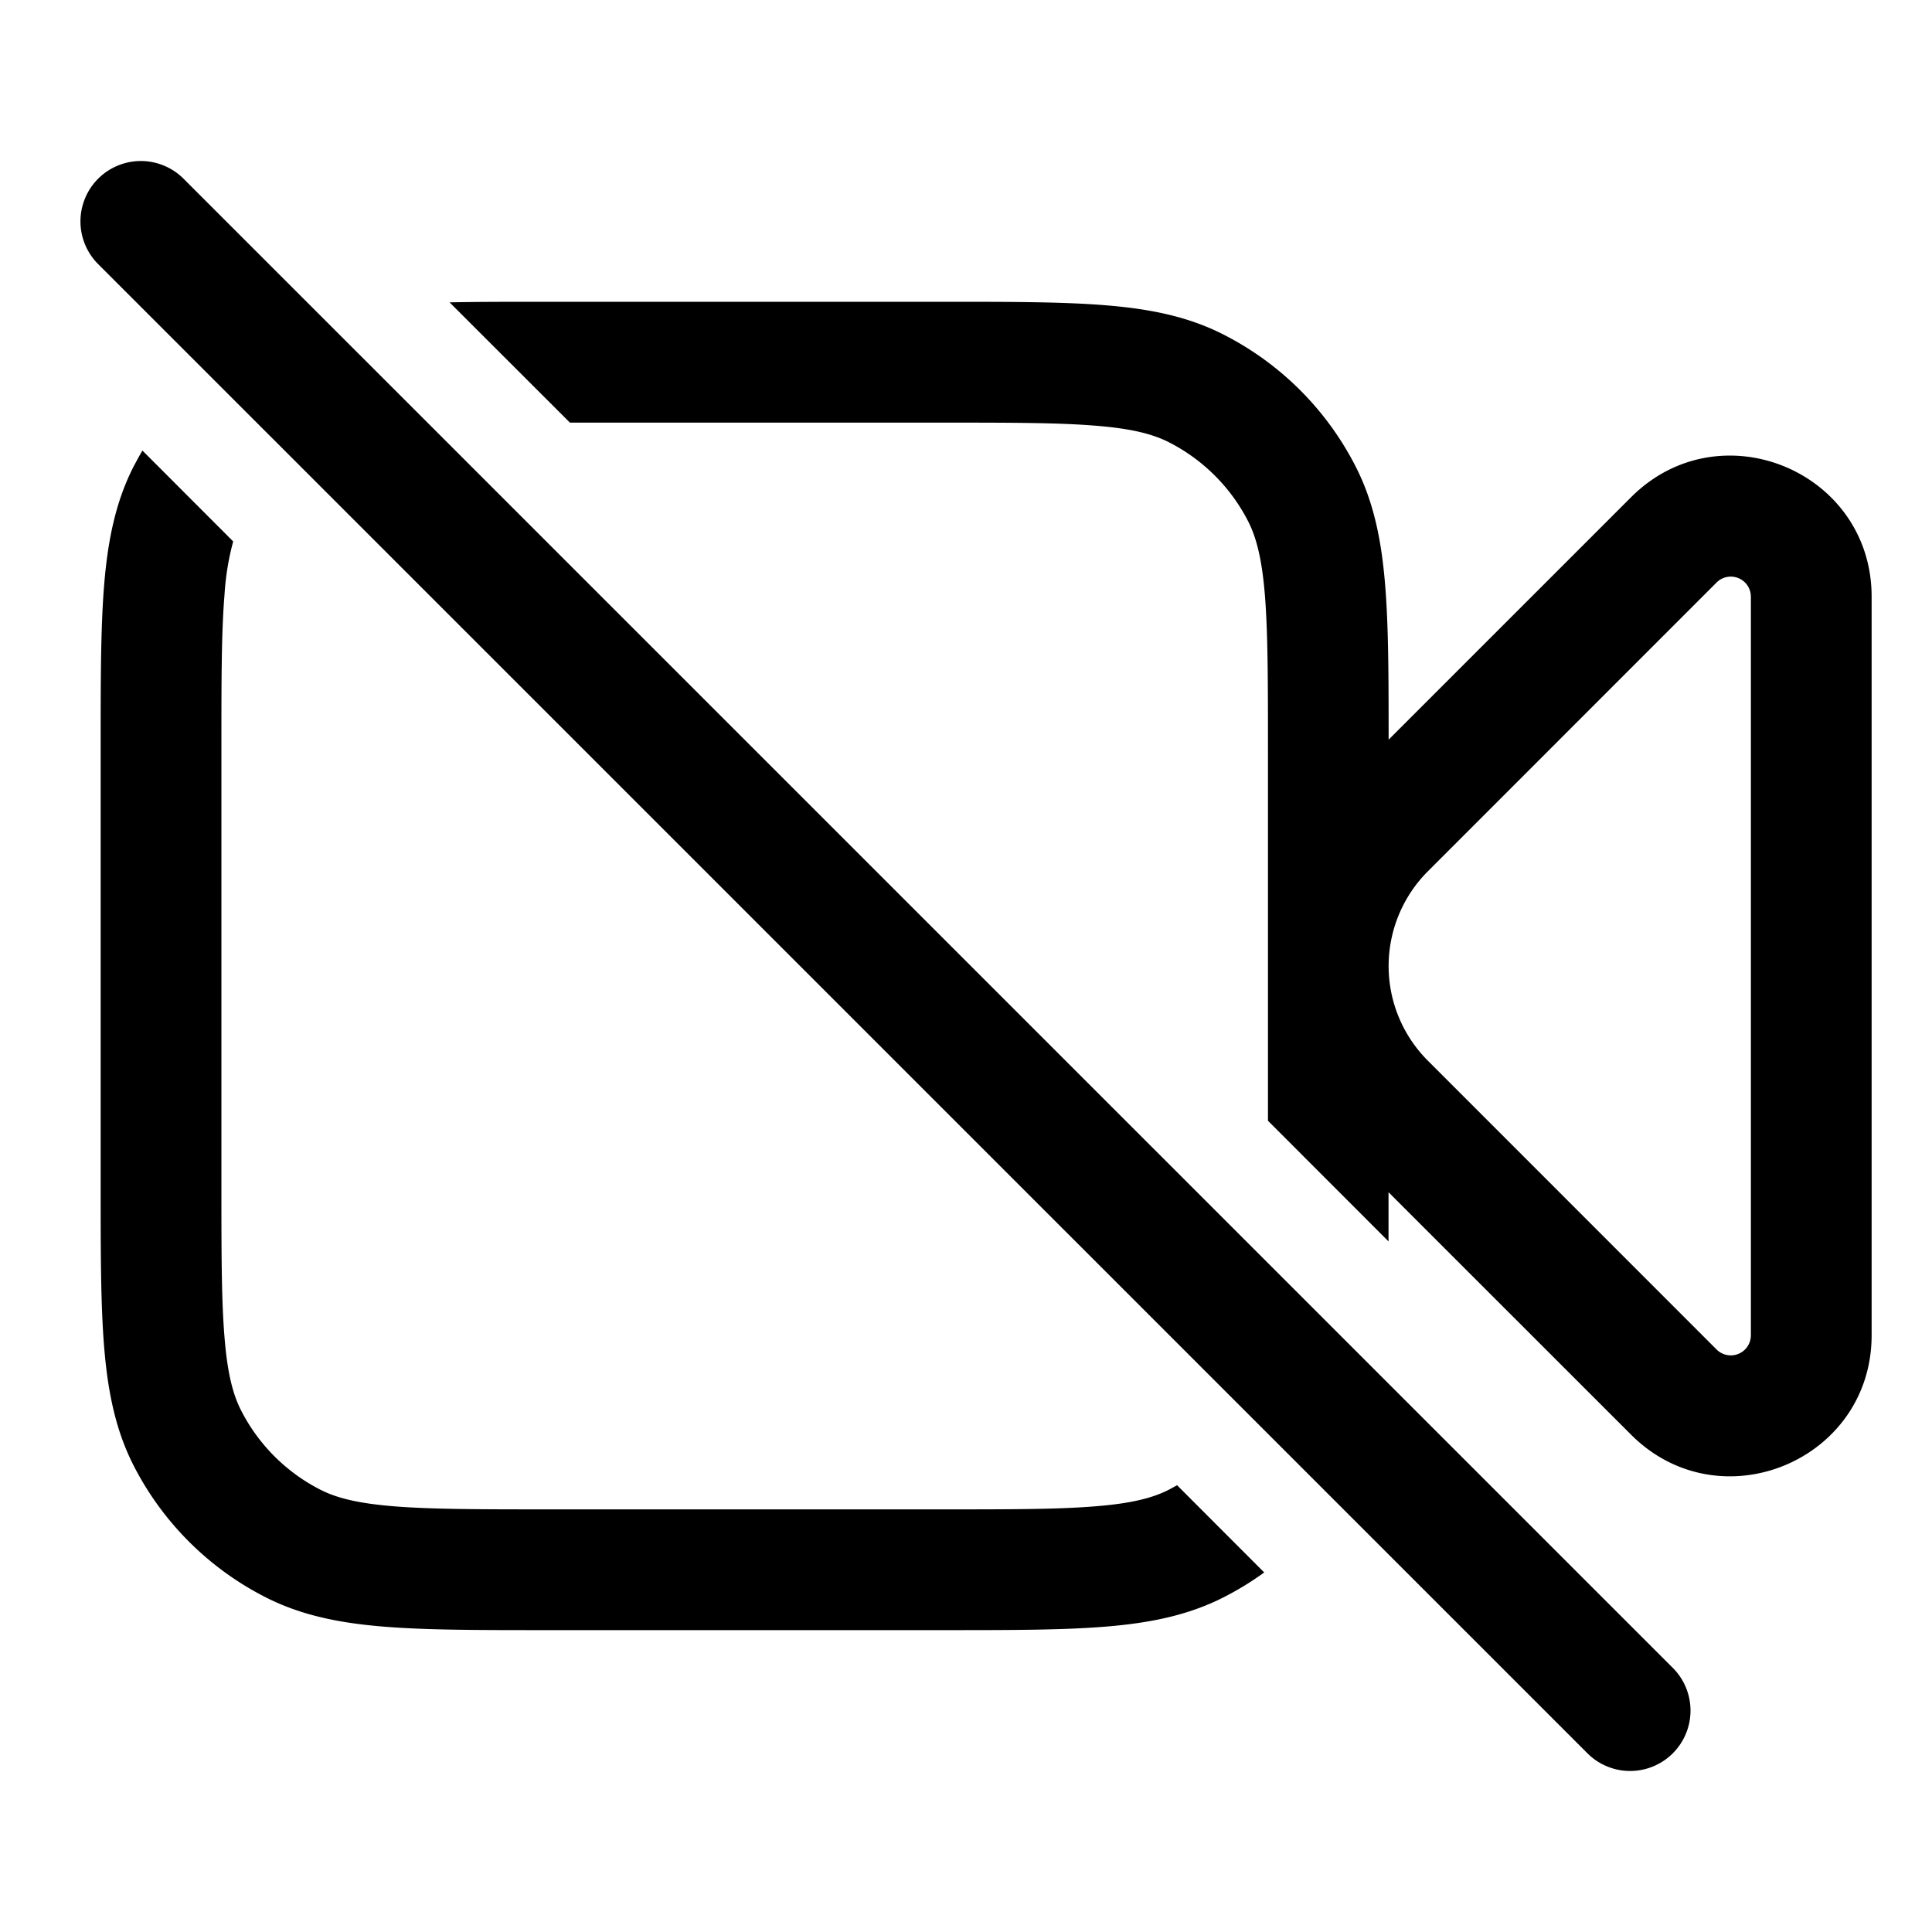
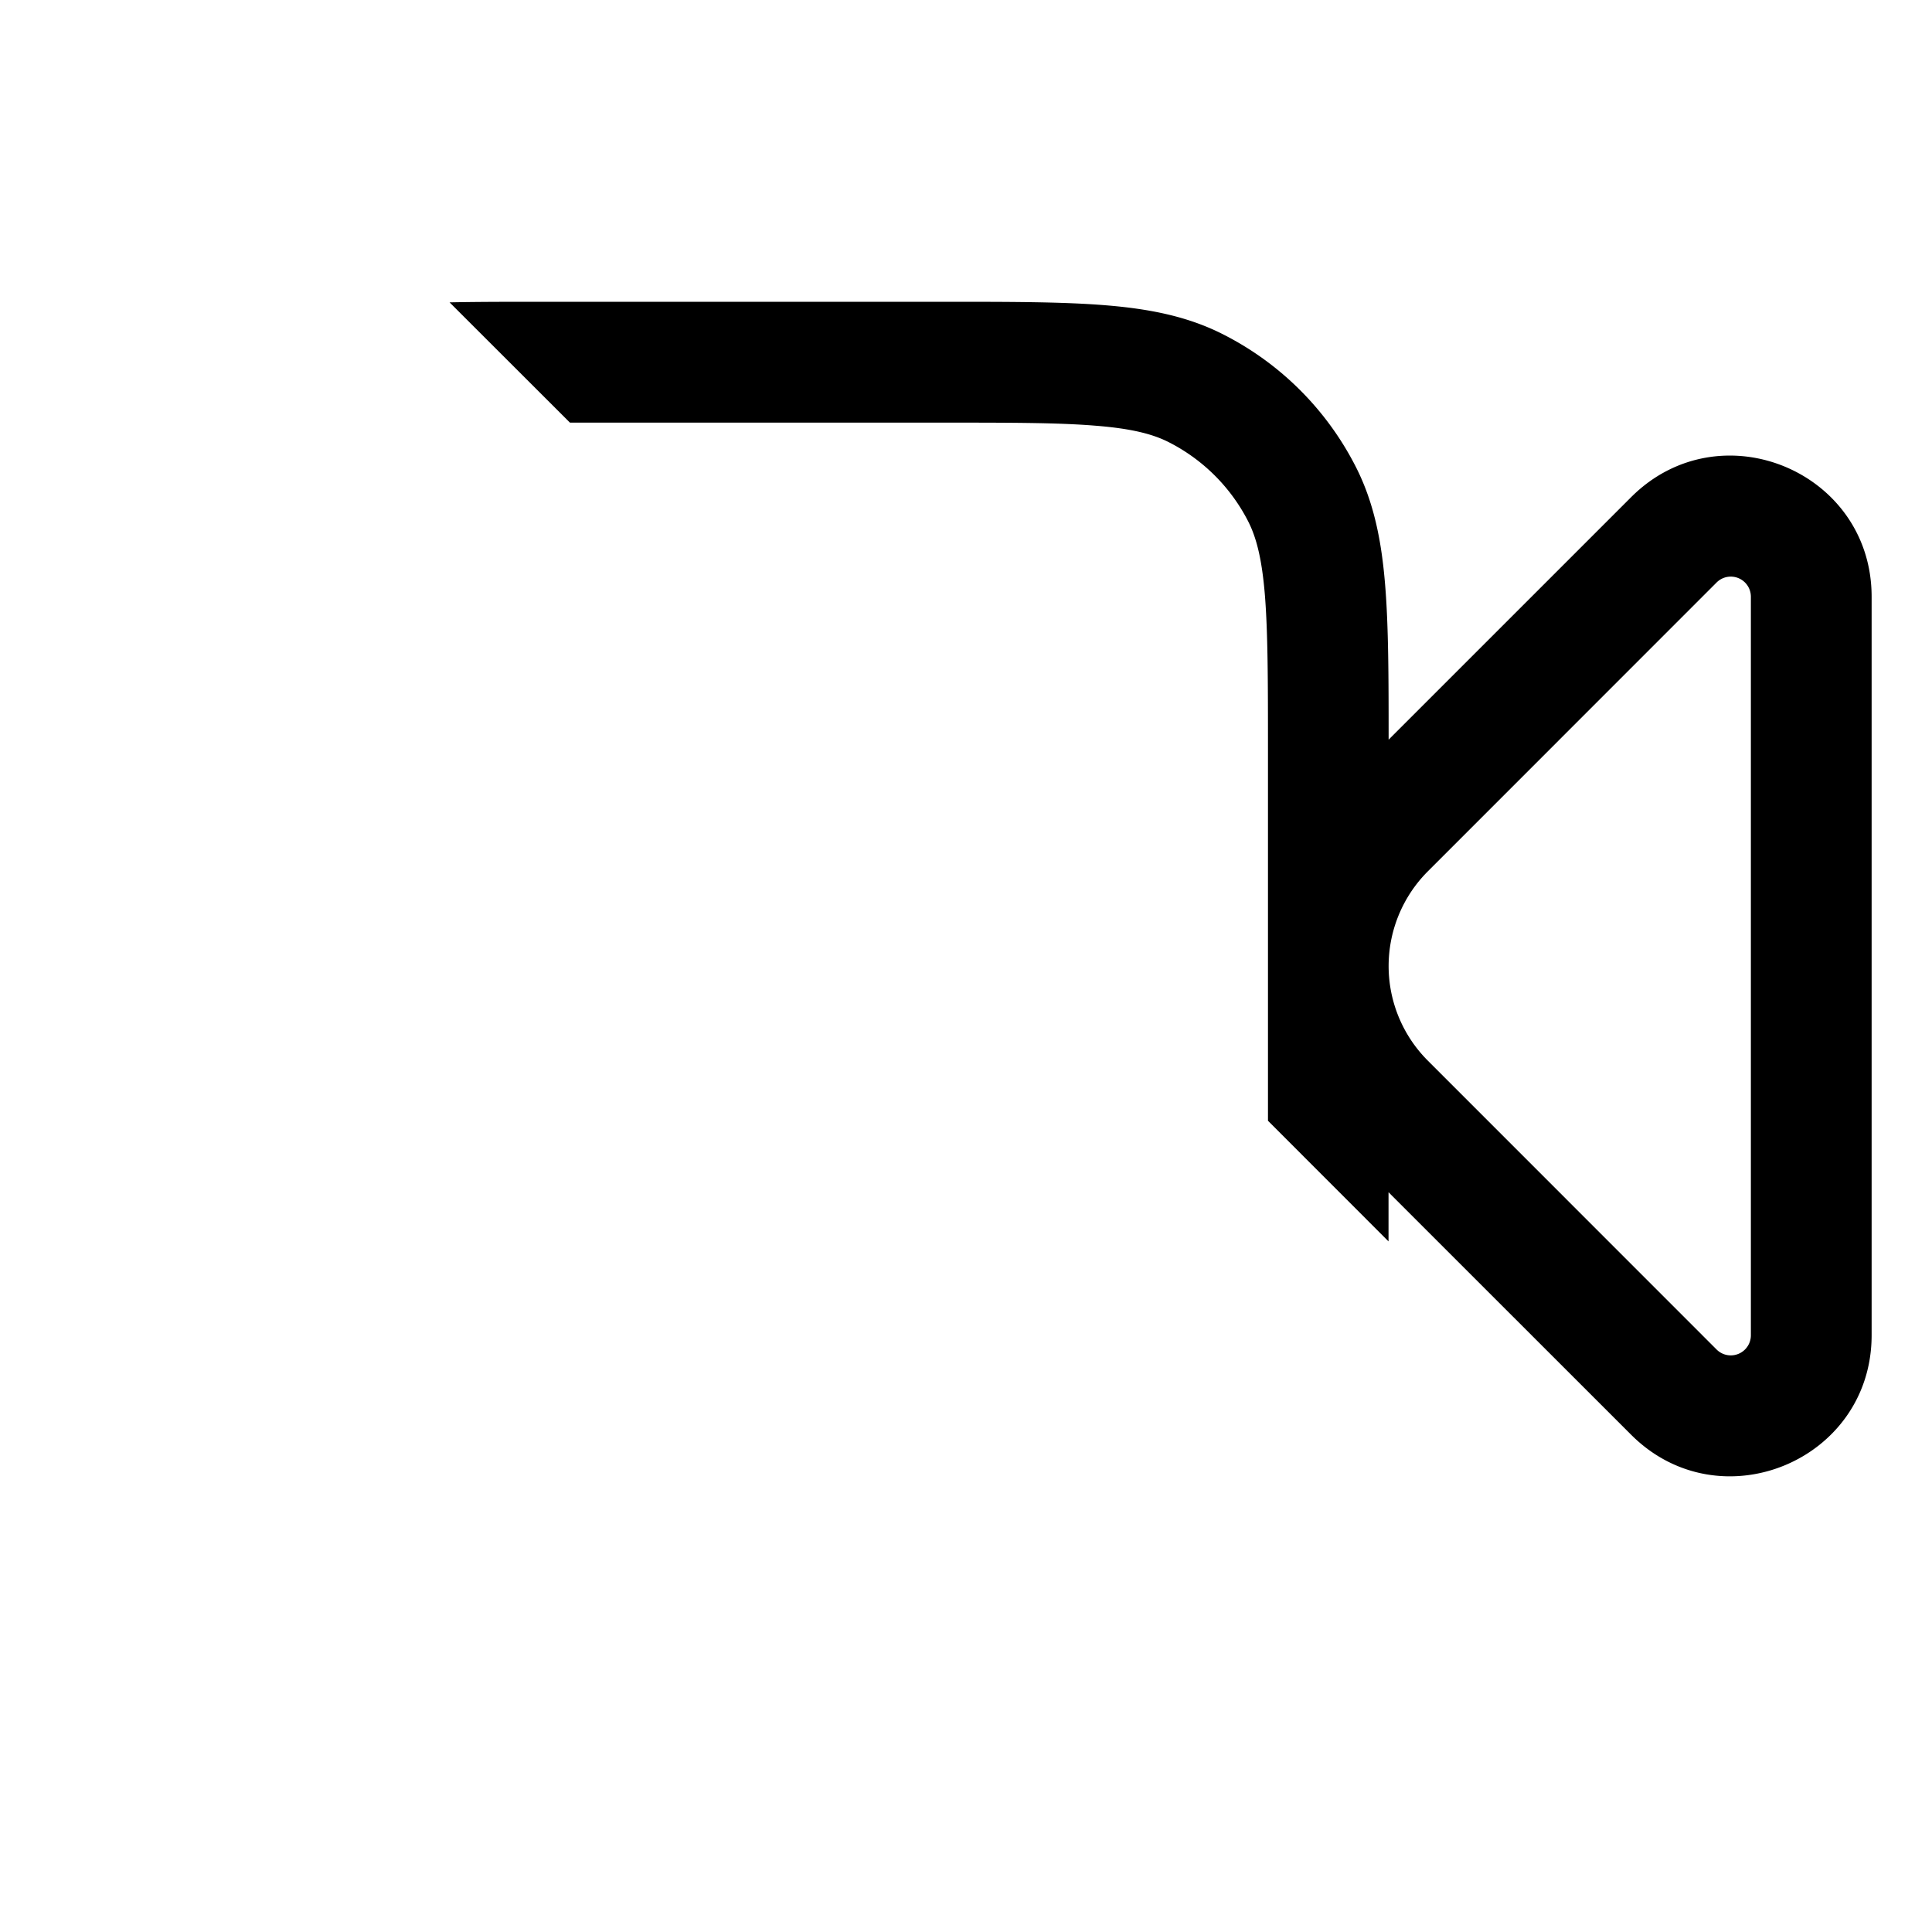
<svg xmlns="http://www.w3.org/2000/svg" width="20" height="20" fill="none">
-   <path d="M1.9 1.85a.625.625 0 0 0-.884.884L16.433 18.15a.625.625 0 0 0 .884-.884L1.9 1.85Zm-.518 2.981c.03-.056.06-.112.092-.167l.94.941a2.742 2.742 0 0 0-.09.554c-.032.385-.032.88-.032 1.591v4.5c0 .71 0 1.206.032 1.591.03.378.088.596.172.76.18.353.467.64.82.82.164.084.381.141.76.172.385.031.88.032 1.59.032H9.75c.71 0 1.206 0 1.591-.032.378-.03.596-.088.76-.172l.084-.046.902.903a3.12 3.12 0 0 1-.418.256c-.37.189-.77.268-1.226.305-.443.036-.989.036-1.666.036H5.64c-.678 0-1.224 0-1.666-.036-.456-.037-.856-.116-1.226-.305a3.125 3.125 0 0 1-1.366-1.365c-.188-.37-.267-.77-.304-1.226-.036-.443-.036-.989-.036-1.666V7.723c0-.677 0-1.224.036-1.666.037-.455.116-.856.304-1.226Z" fill="#000" />
  <path fill-rule="evenodd" clip-rule="evenodd" d="m13.125 11.601 1.249 1.25v-.509l2.511 2.51c.92.92 2.49.269 2.49-1.03V6.177c0-1.299-1.57-1.95-2.49-1.03l-2.51 2.51c0-.647-.001-1.173-.036-1.6-.037-.456-.116-.857-.305-1.227a3.125 3.125 0 0 0-1.365-1.365c-.37-.19-.77-.268-1.226-.305-.443-.036-.989-.036-1.666-.036H5.64c-.365 0-.692 0-.986.006L5.9 4.375h3.85c.711 0 1.207 0 1.592.032.378.03.596.088.76.172.353.18.64.467.82.82.083.164.141.382.172.76.031.385.032.88.032 1.591v3.851ZM14.375 10c0 .368.146.72.406.98l2.988 2.989a.208.208 0 0 0 .356-.148V6.178a.208.208 0 0 0-.356-.147L14.781 9.02c-.26.26-.406.613-.406.981Z" fill="#000" />
</svg>